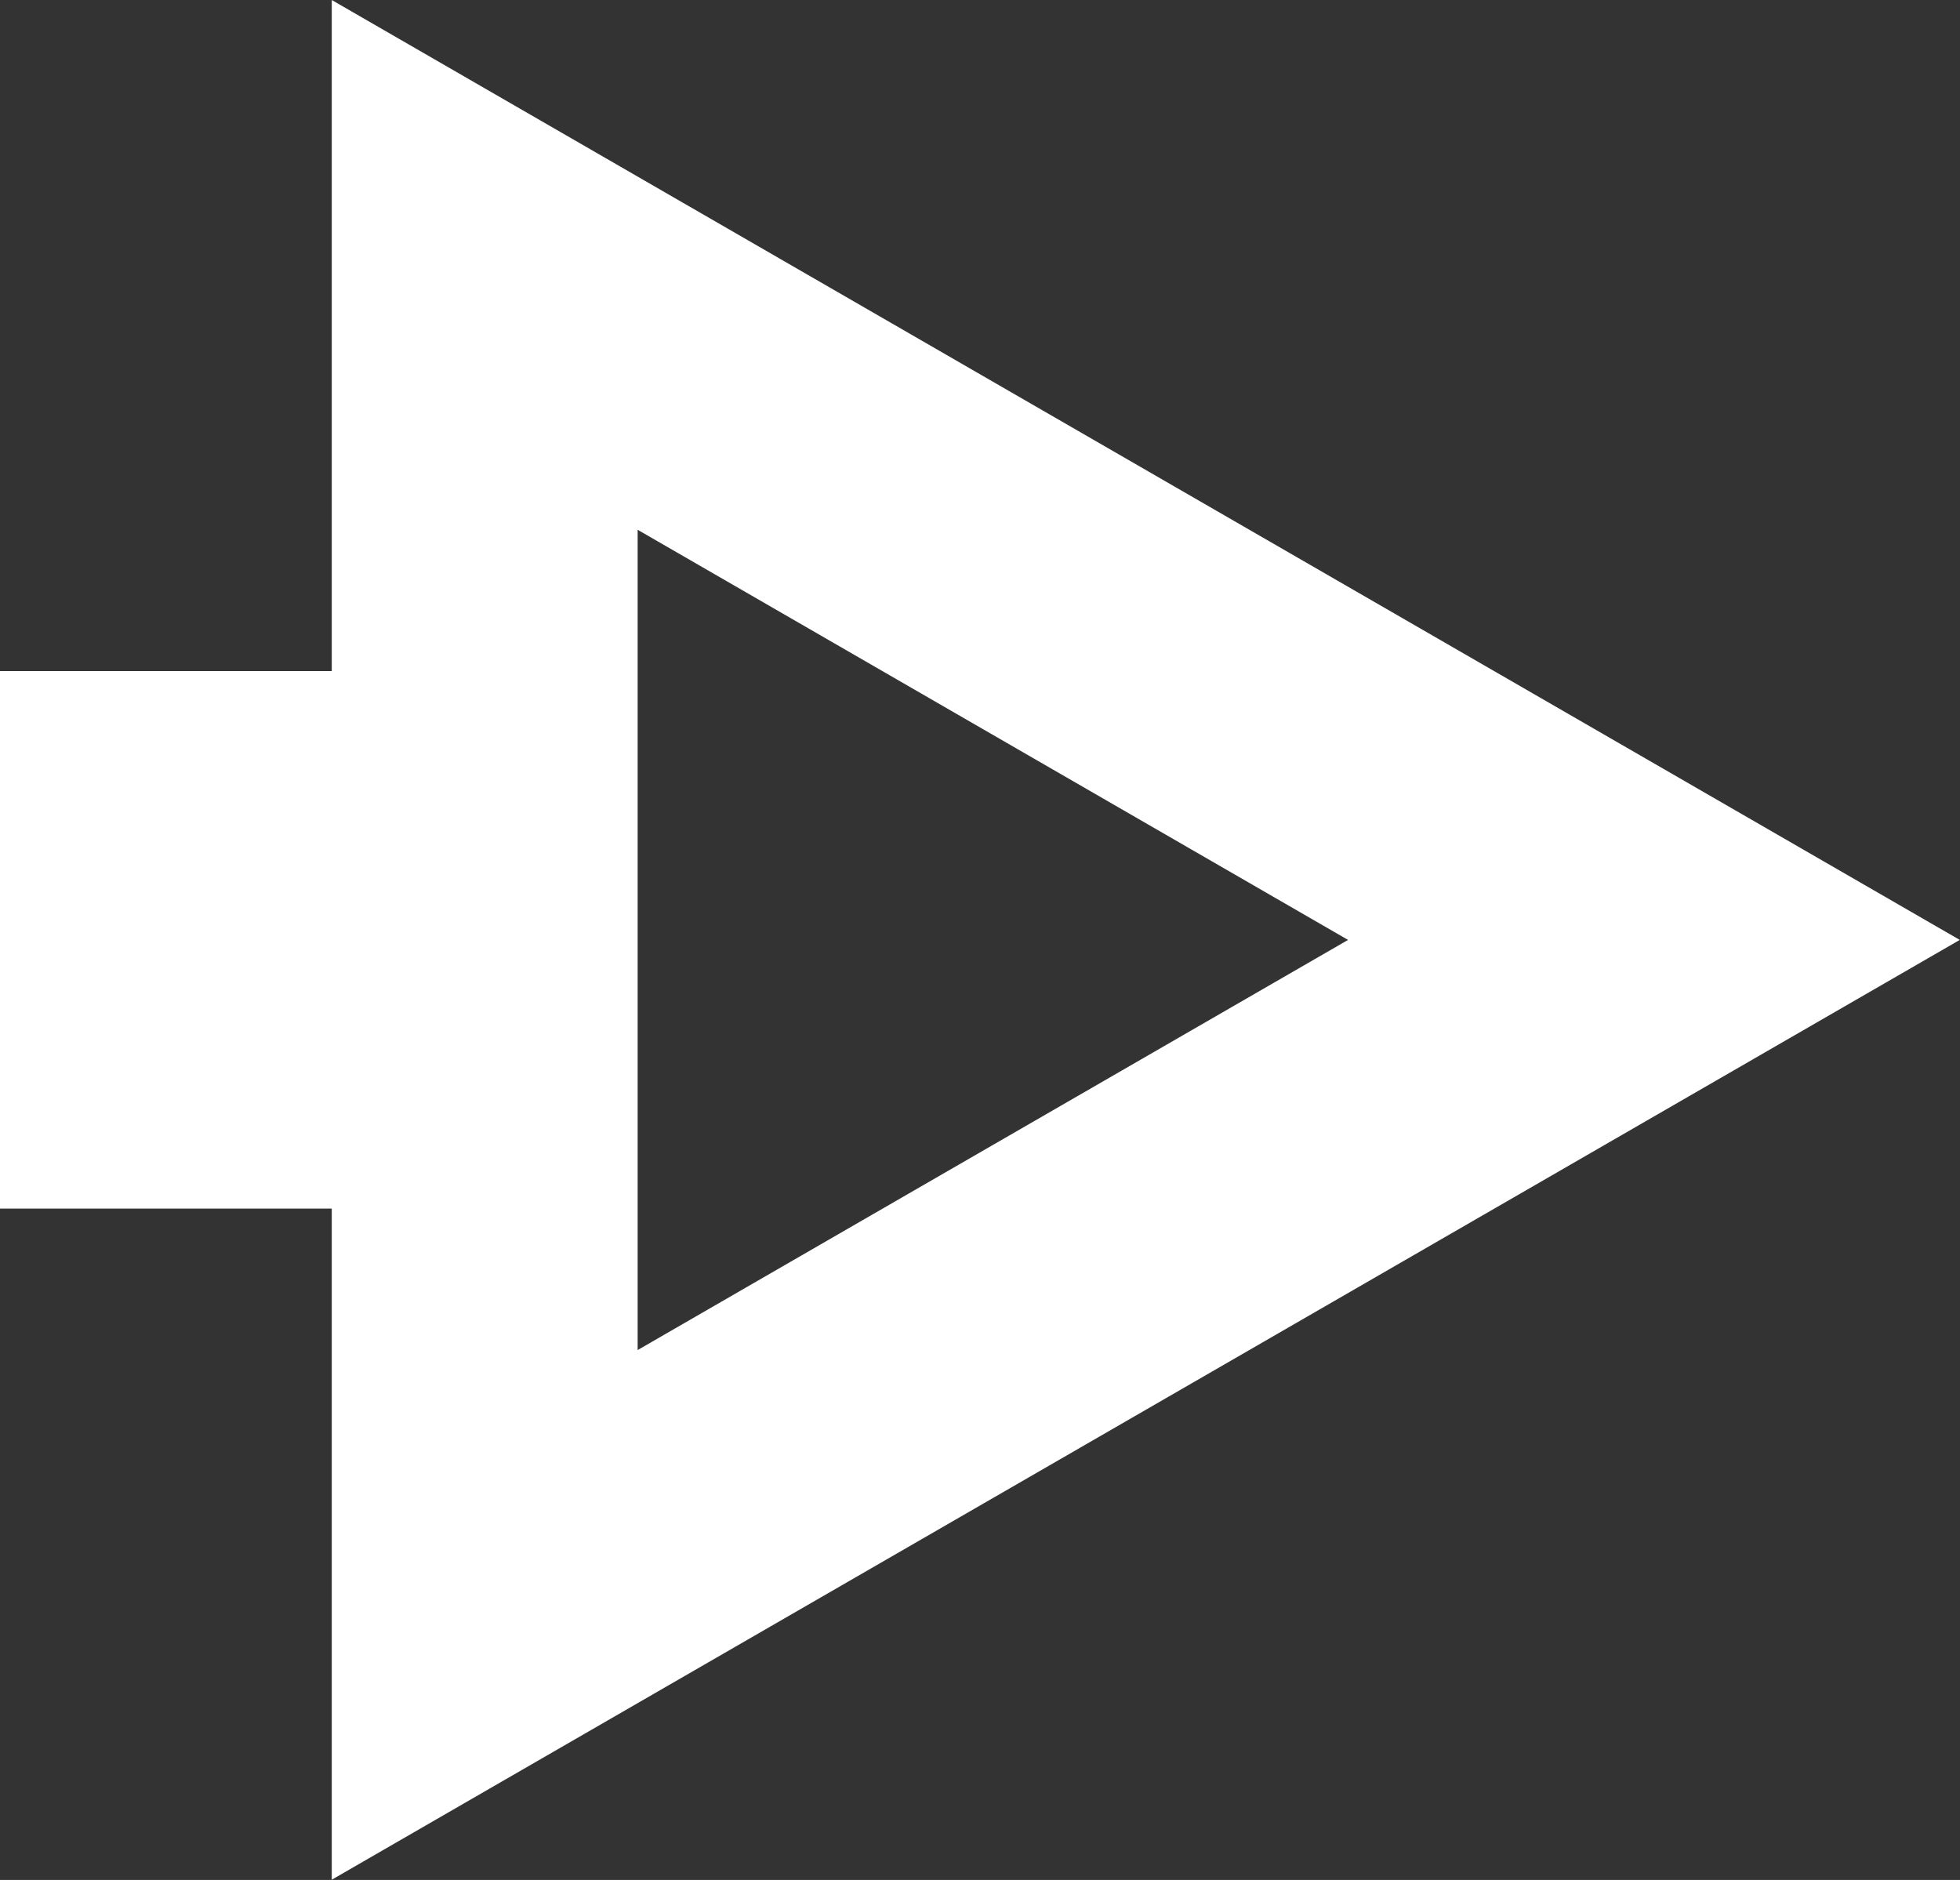
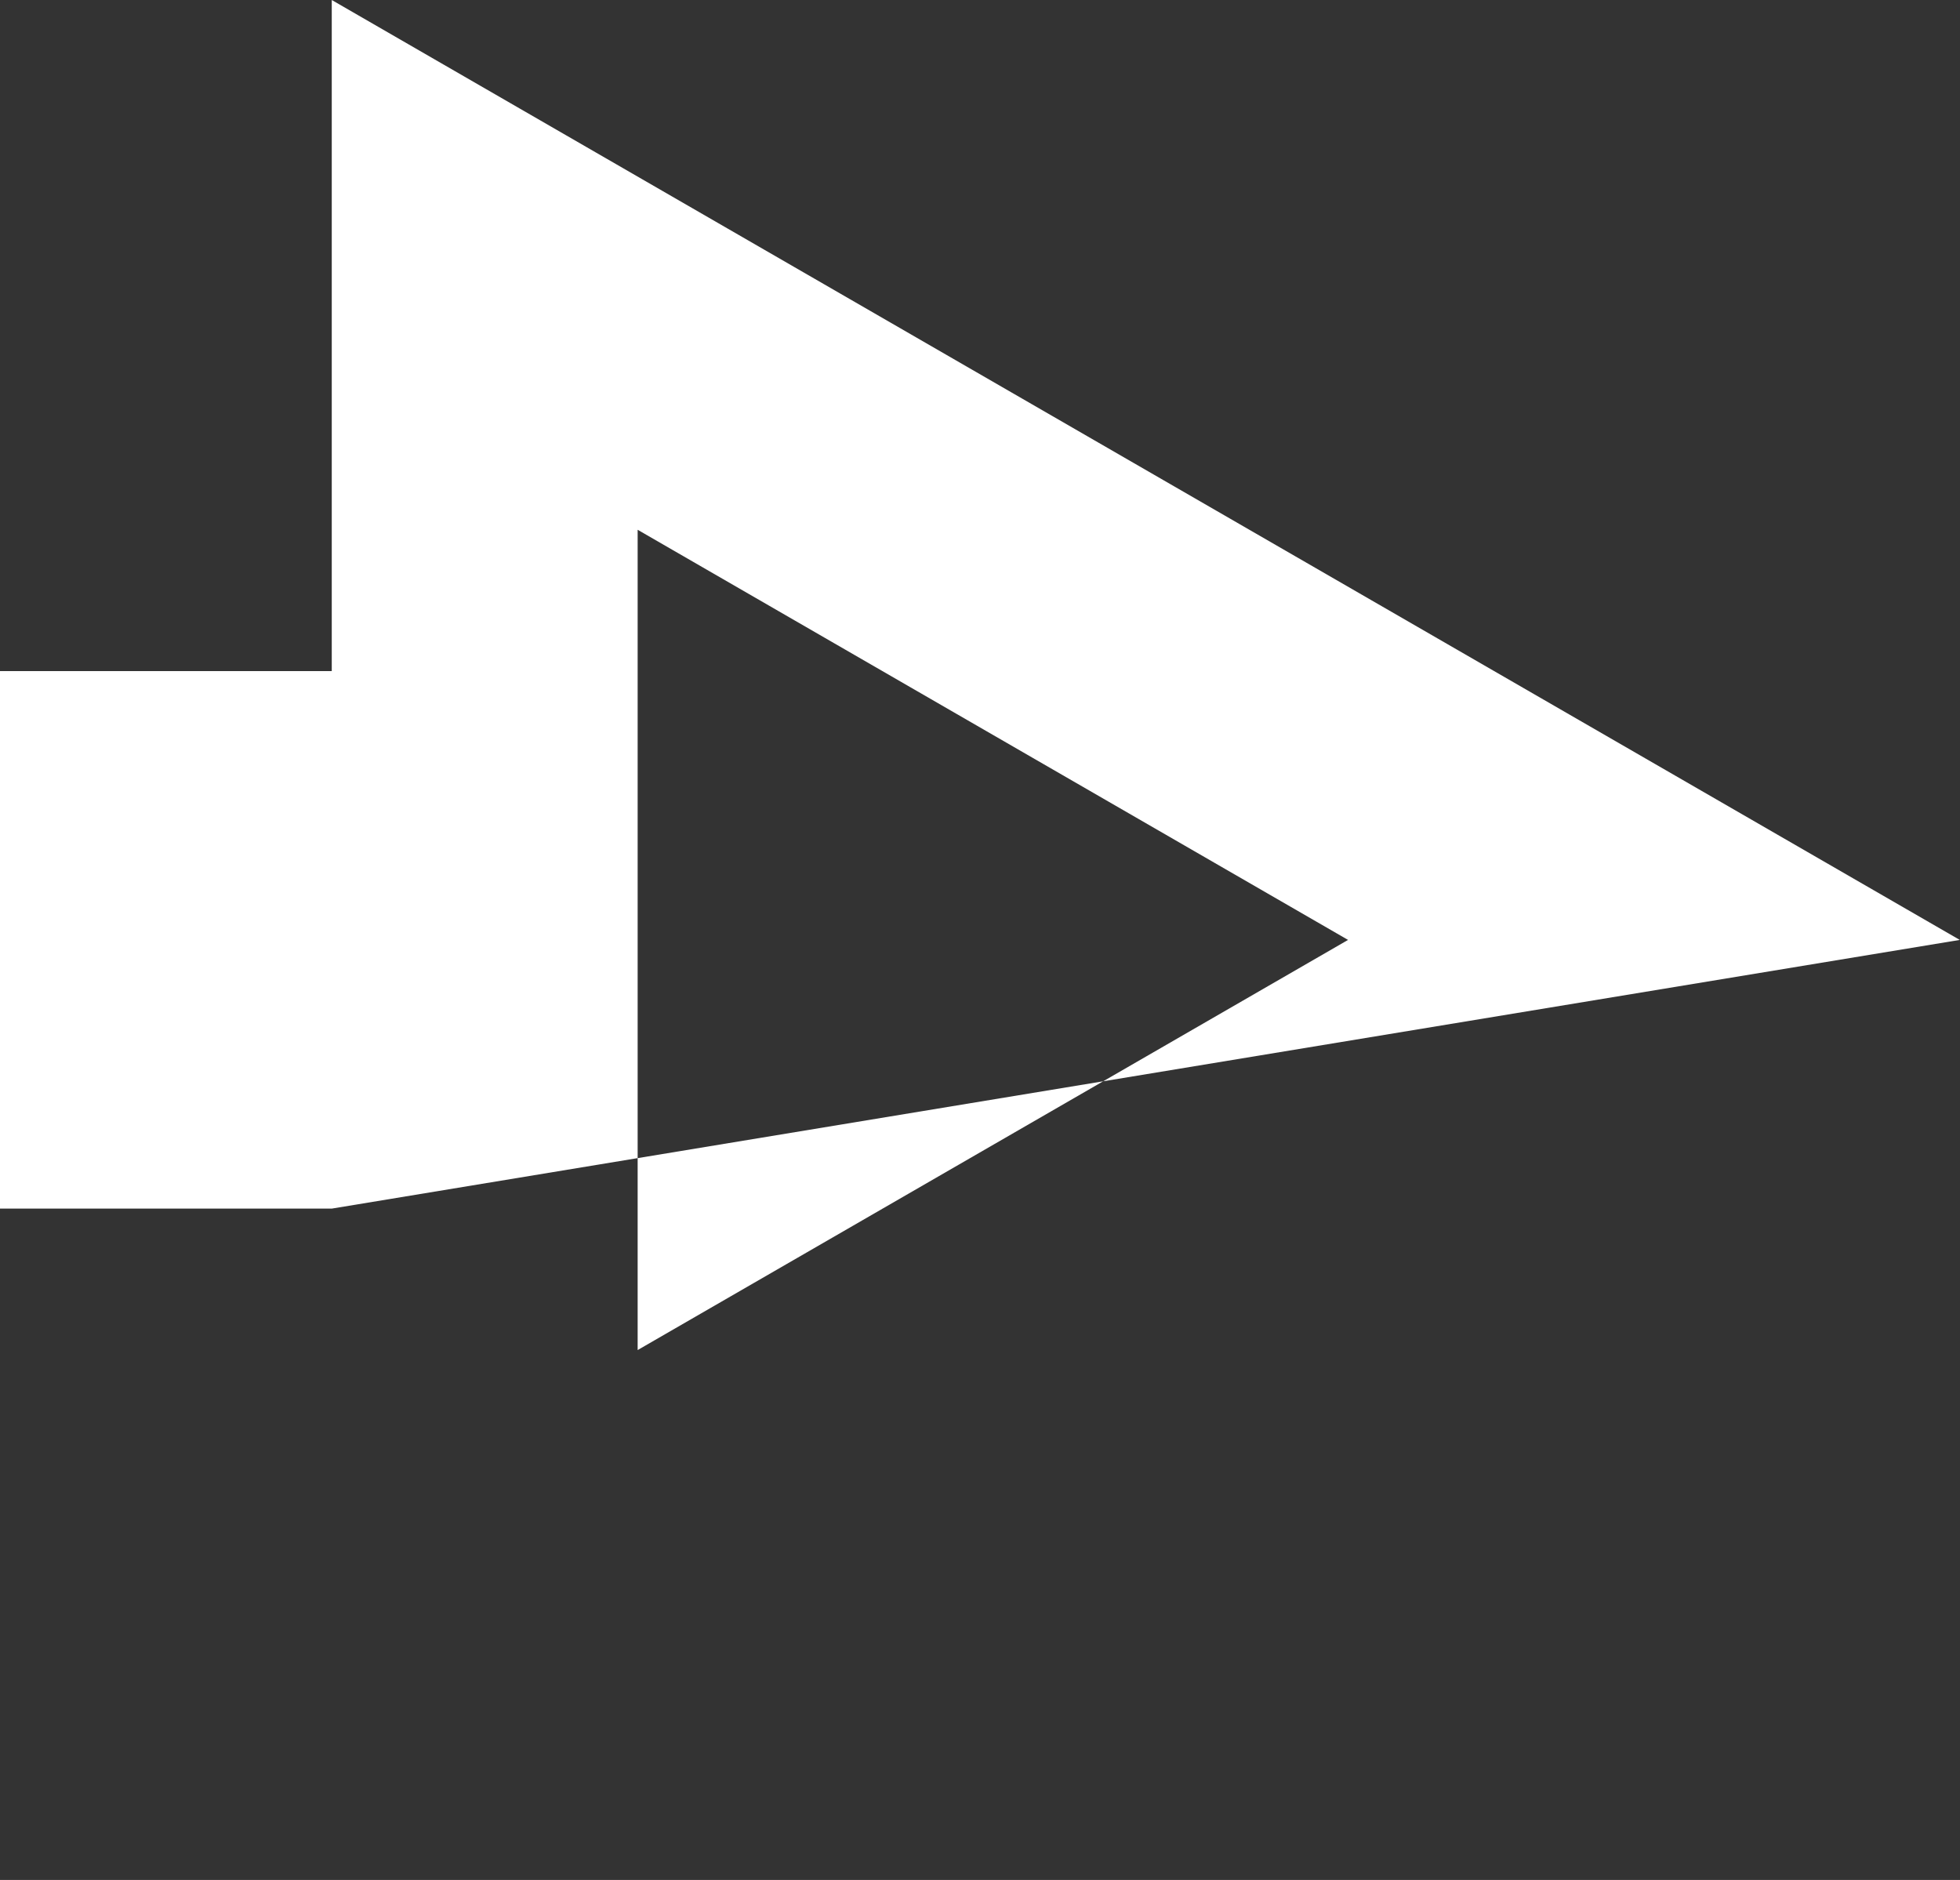
<svg xmlns="http://www.w3.org/2000/svg" fill="#ffffff" height="333.6" preserveAspectRatio="xMidYMid meet" version="1" viewBox="0.0 0.0 347.8 333.6" width="347.8" zoomAndPan="magnify">
  <rect x="0.0" y="0.0" width="347.8" height="333.6" fill="#333333" stroke="none" />
  <g id="change1_1">
-     <path d="M347.76,166.79L58.87,0v119.09H0v95.38h58.87v119.09L347.76,166.79z M113.15,94.01l126.06,72.78l-126.06,72.78V94.01z" />
+     <path d="M347.76,166.79L58.87,0v119.09H0v95.38h58.87L347.76,166.79z M113.15,94.01l126.06,72.78l-126.06,72.78V94.01z" />
  </g>
</svg>